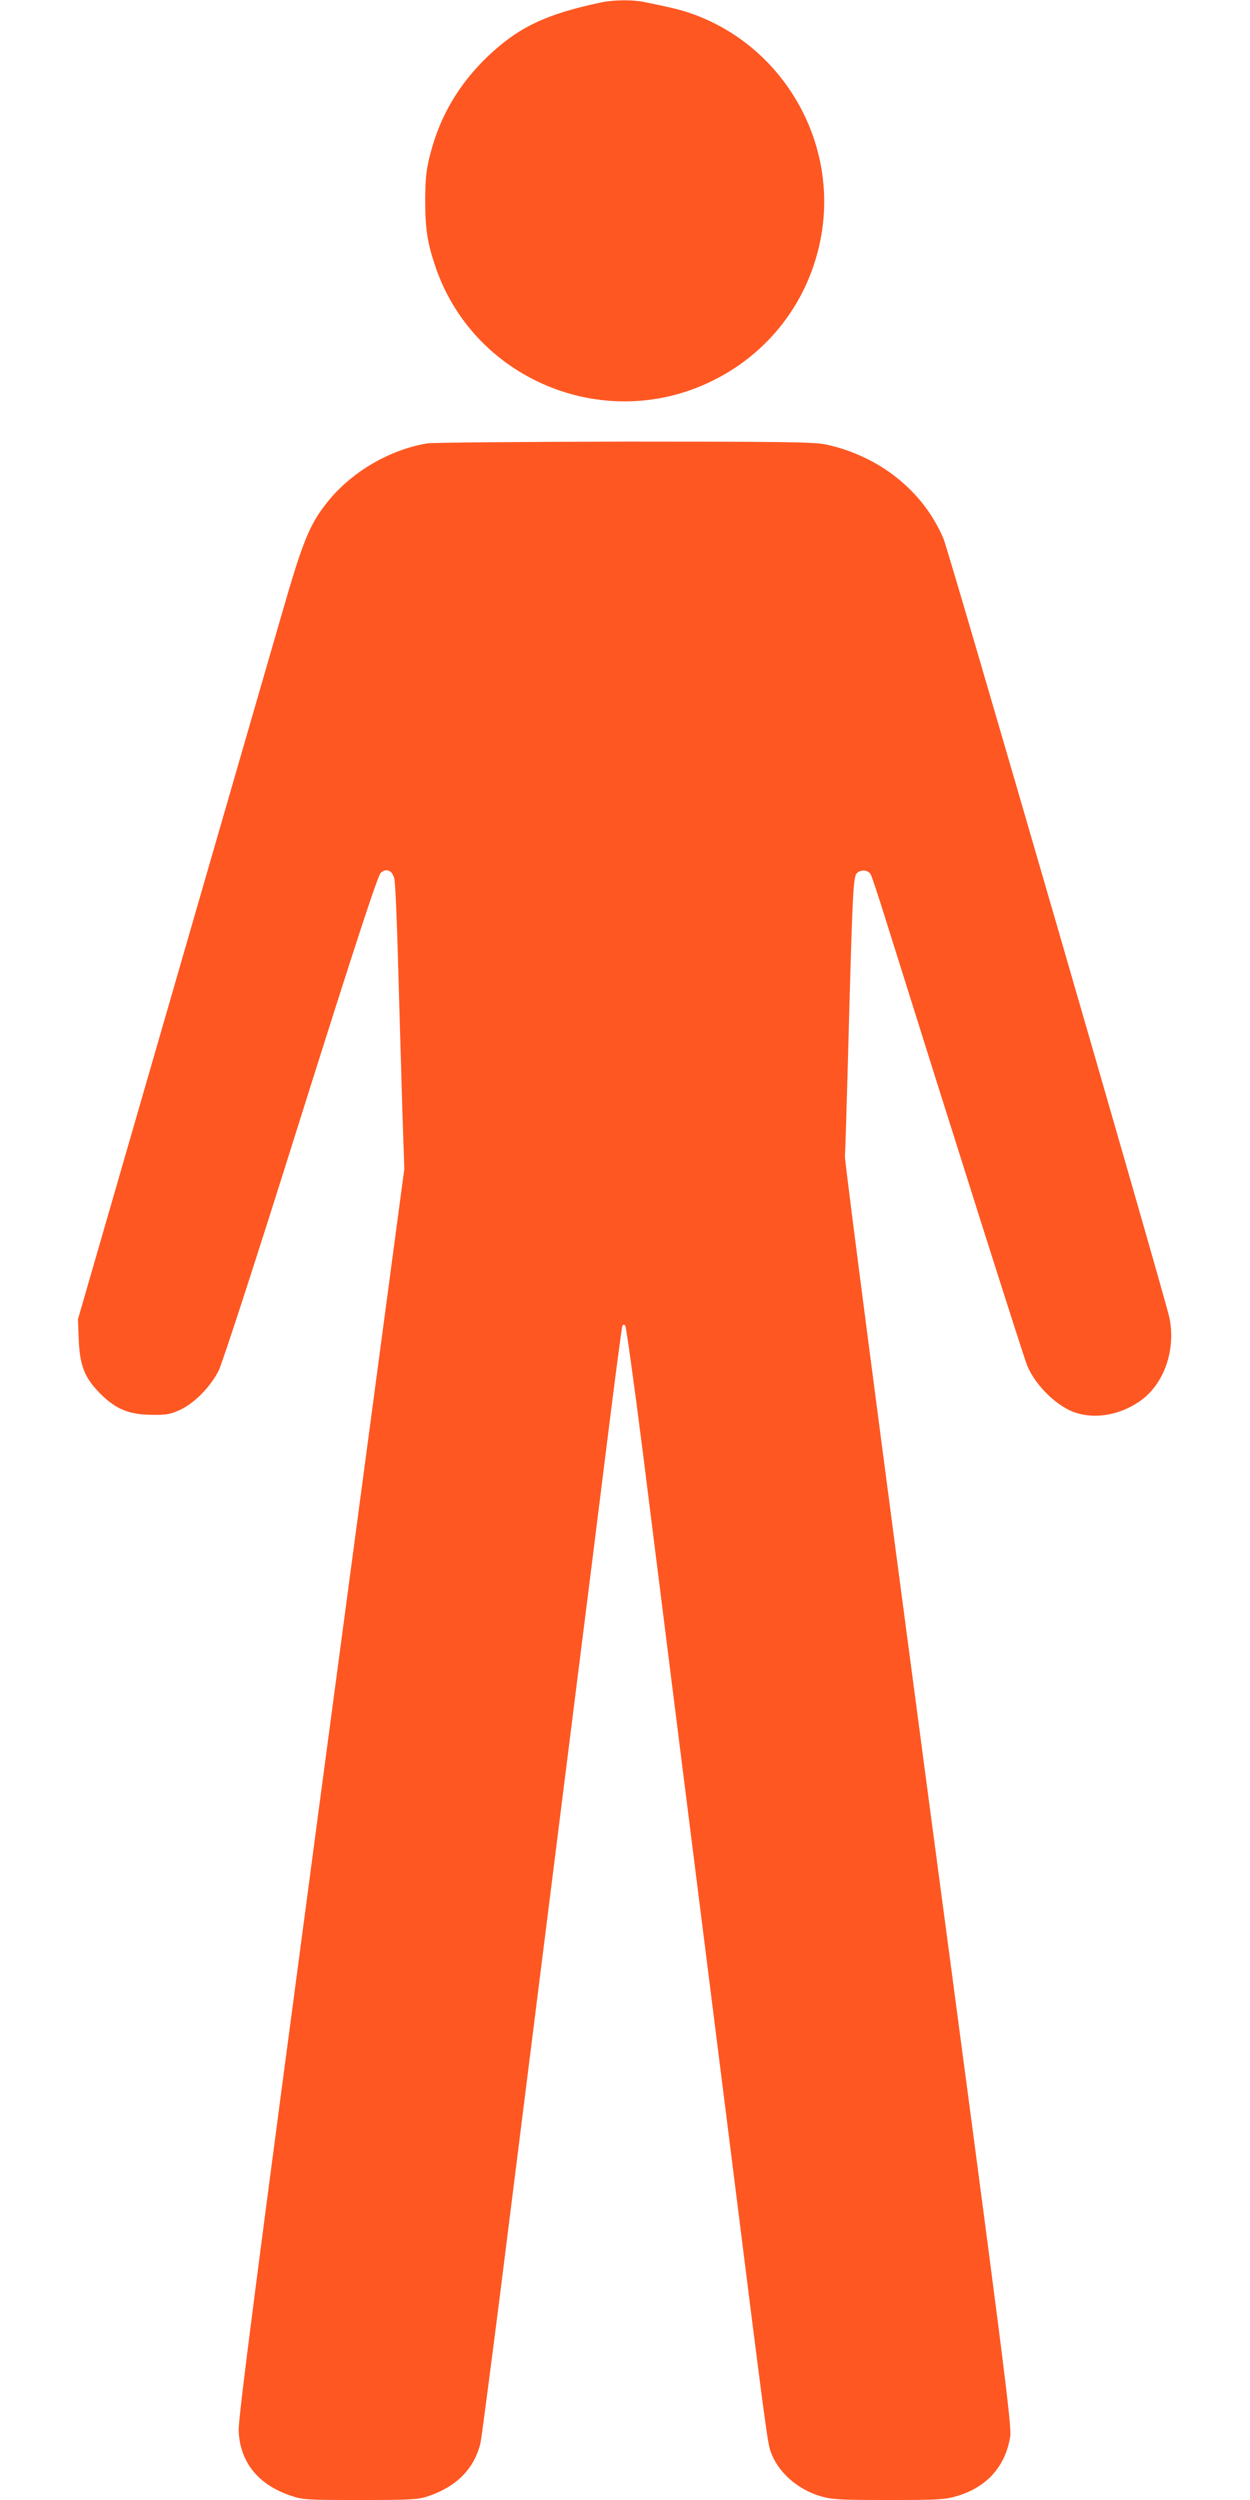
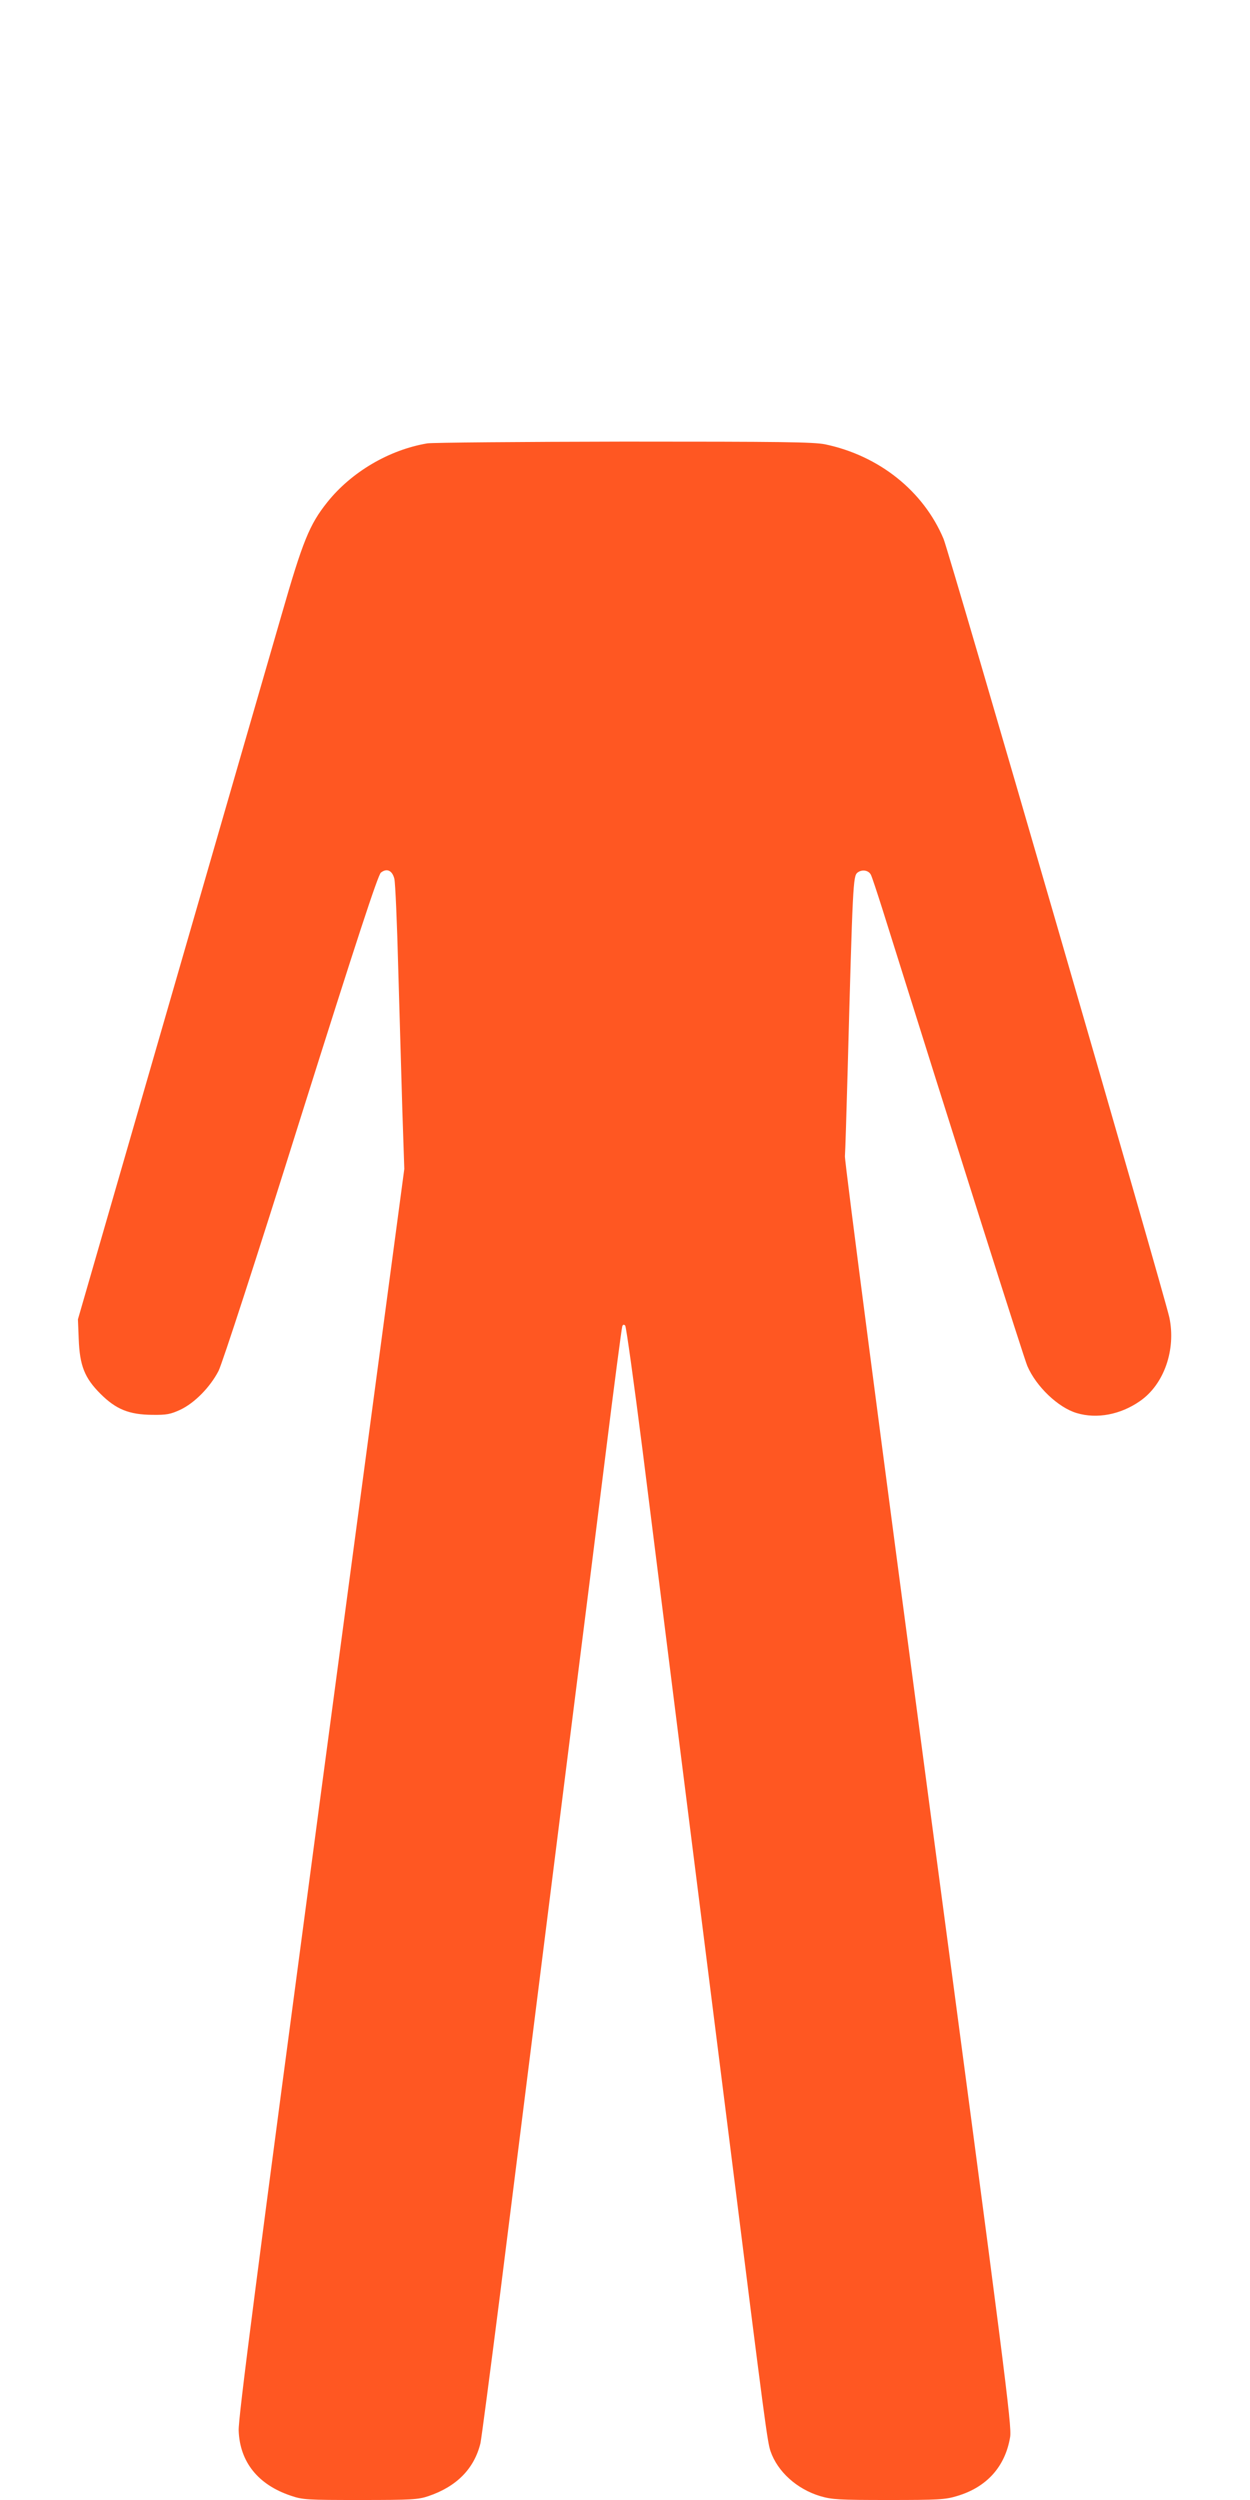
<svg xmlns="http://www.w3.org/2000/svg" version="1.0" width="640pt" height="1280pt" viewBox="0 0 640 1280" preserveAspectRatio="xMidYMid meet">
  <g transform="translate(0,1280) scale(0.1,-0.1)" fill="#ff5722" stroke="none">
-     <path d="M3080 12788 c-285 -60 -425 -127 -583 -277 -146 -140 -243 -303 -293 -496 -22 -83 -26 -123 -27 -235 0 -150 10 -221 53 -347 194 -570 849 -848 1396 -593 307 142 521 421 579 755 83 475 -186 951 -636 1125 -68 26 -110 37 -272 70 -58 12 -155 11 -217 -2z" />
    <path d="M2188 10530 c-196 -33 -389 -147 -512 -301 -92 -115 -126 -200 -235 -579 -55 -190 -312 -1078 -571 -1975 l-471 -1630 4 -100 c5 -137 30 -200 111 -281 80 -80 147 -107 266 -108 73 -1 93 3 143 26 74 35 153 116 196 199 19 38 194 575 421 1299 287 911 395 1239 410 1252 30 24 58 12 69 -31 5 -20 14 -227 20 -461 7 -234 16 -560 21 -725 l10 -300 -426 -3190 c-329 -2471 -425 -3208 -422 -3270 6 -161 100 -277 267 -333 61 -21 84 -22 355 -22 263 0 297 2 350 20 144 49 234 140 266 271 5 24 50 366 100 759 105 838 280 2229 385 3065 41 325 111 880 155 1235 44 355 83 651 86 659 3 9 8 11 15 4 5 -5 45 -293 89 -639 81 -646 256 -2039 451 -3584 176 -1404 188 -1493 204 -1540 36 -105 135 -194 254 -230 61 -18 96 -20 351 -20 253 0 290 2 349 20 153 45 248 151 273 303 9 57 -26 330 -420 3287 -236 1774 -428 3245 -426 3270 2 25 8 223 14 440 26 961 28 993 50 1012 23 18 57 13 69 -11 5 -9 31 -88 59 -176 381 -1215 727 -2306 742 -2339 45 -105 158 -213 253 -241 103 -31 224 -8 323 61 124 85 186 264 151 429 -27 122 -1127 3917 -1156 3986 -103 245 -330 426 -606 484 -59 12 -223 14 -1030 14 -528 -1 -981 -5 -1007 -9z" />
  </g>
</svg>